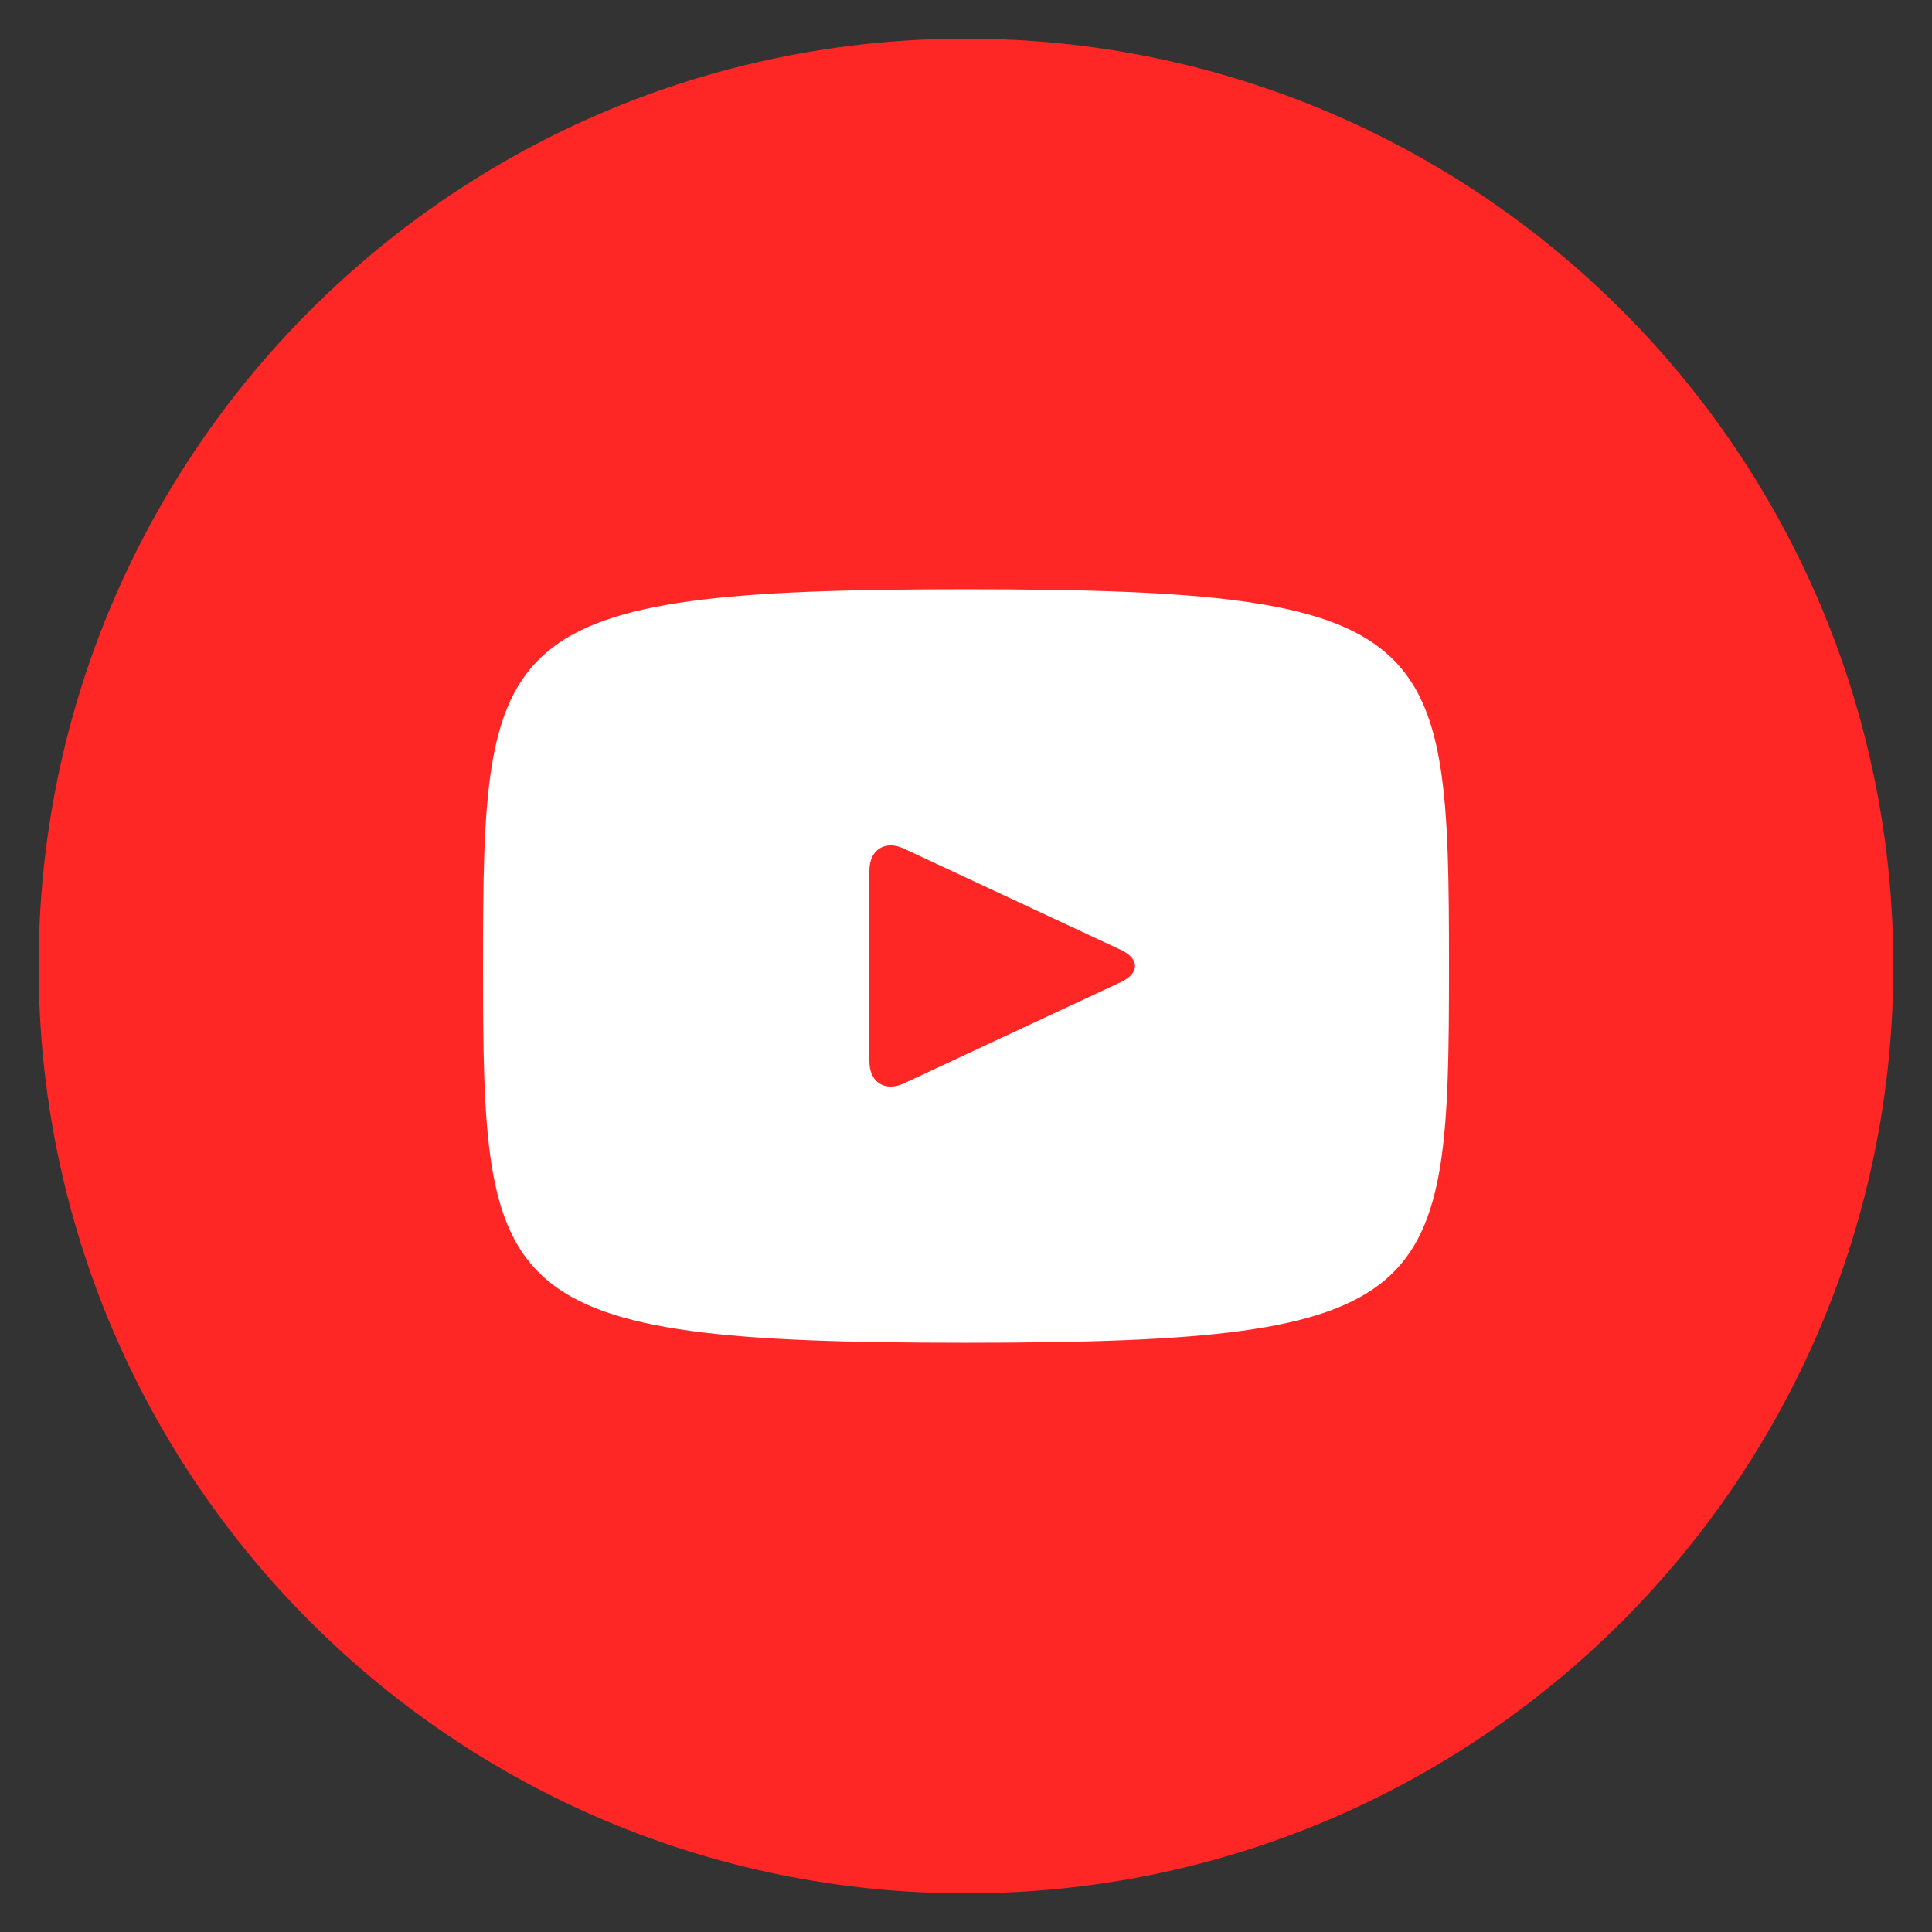
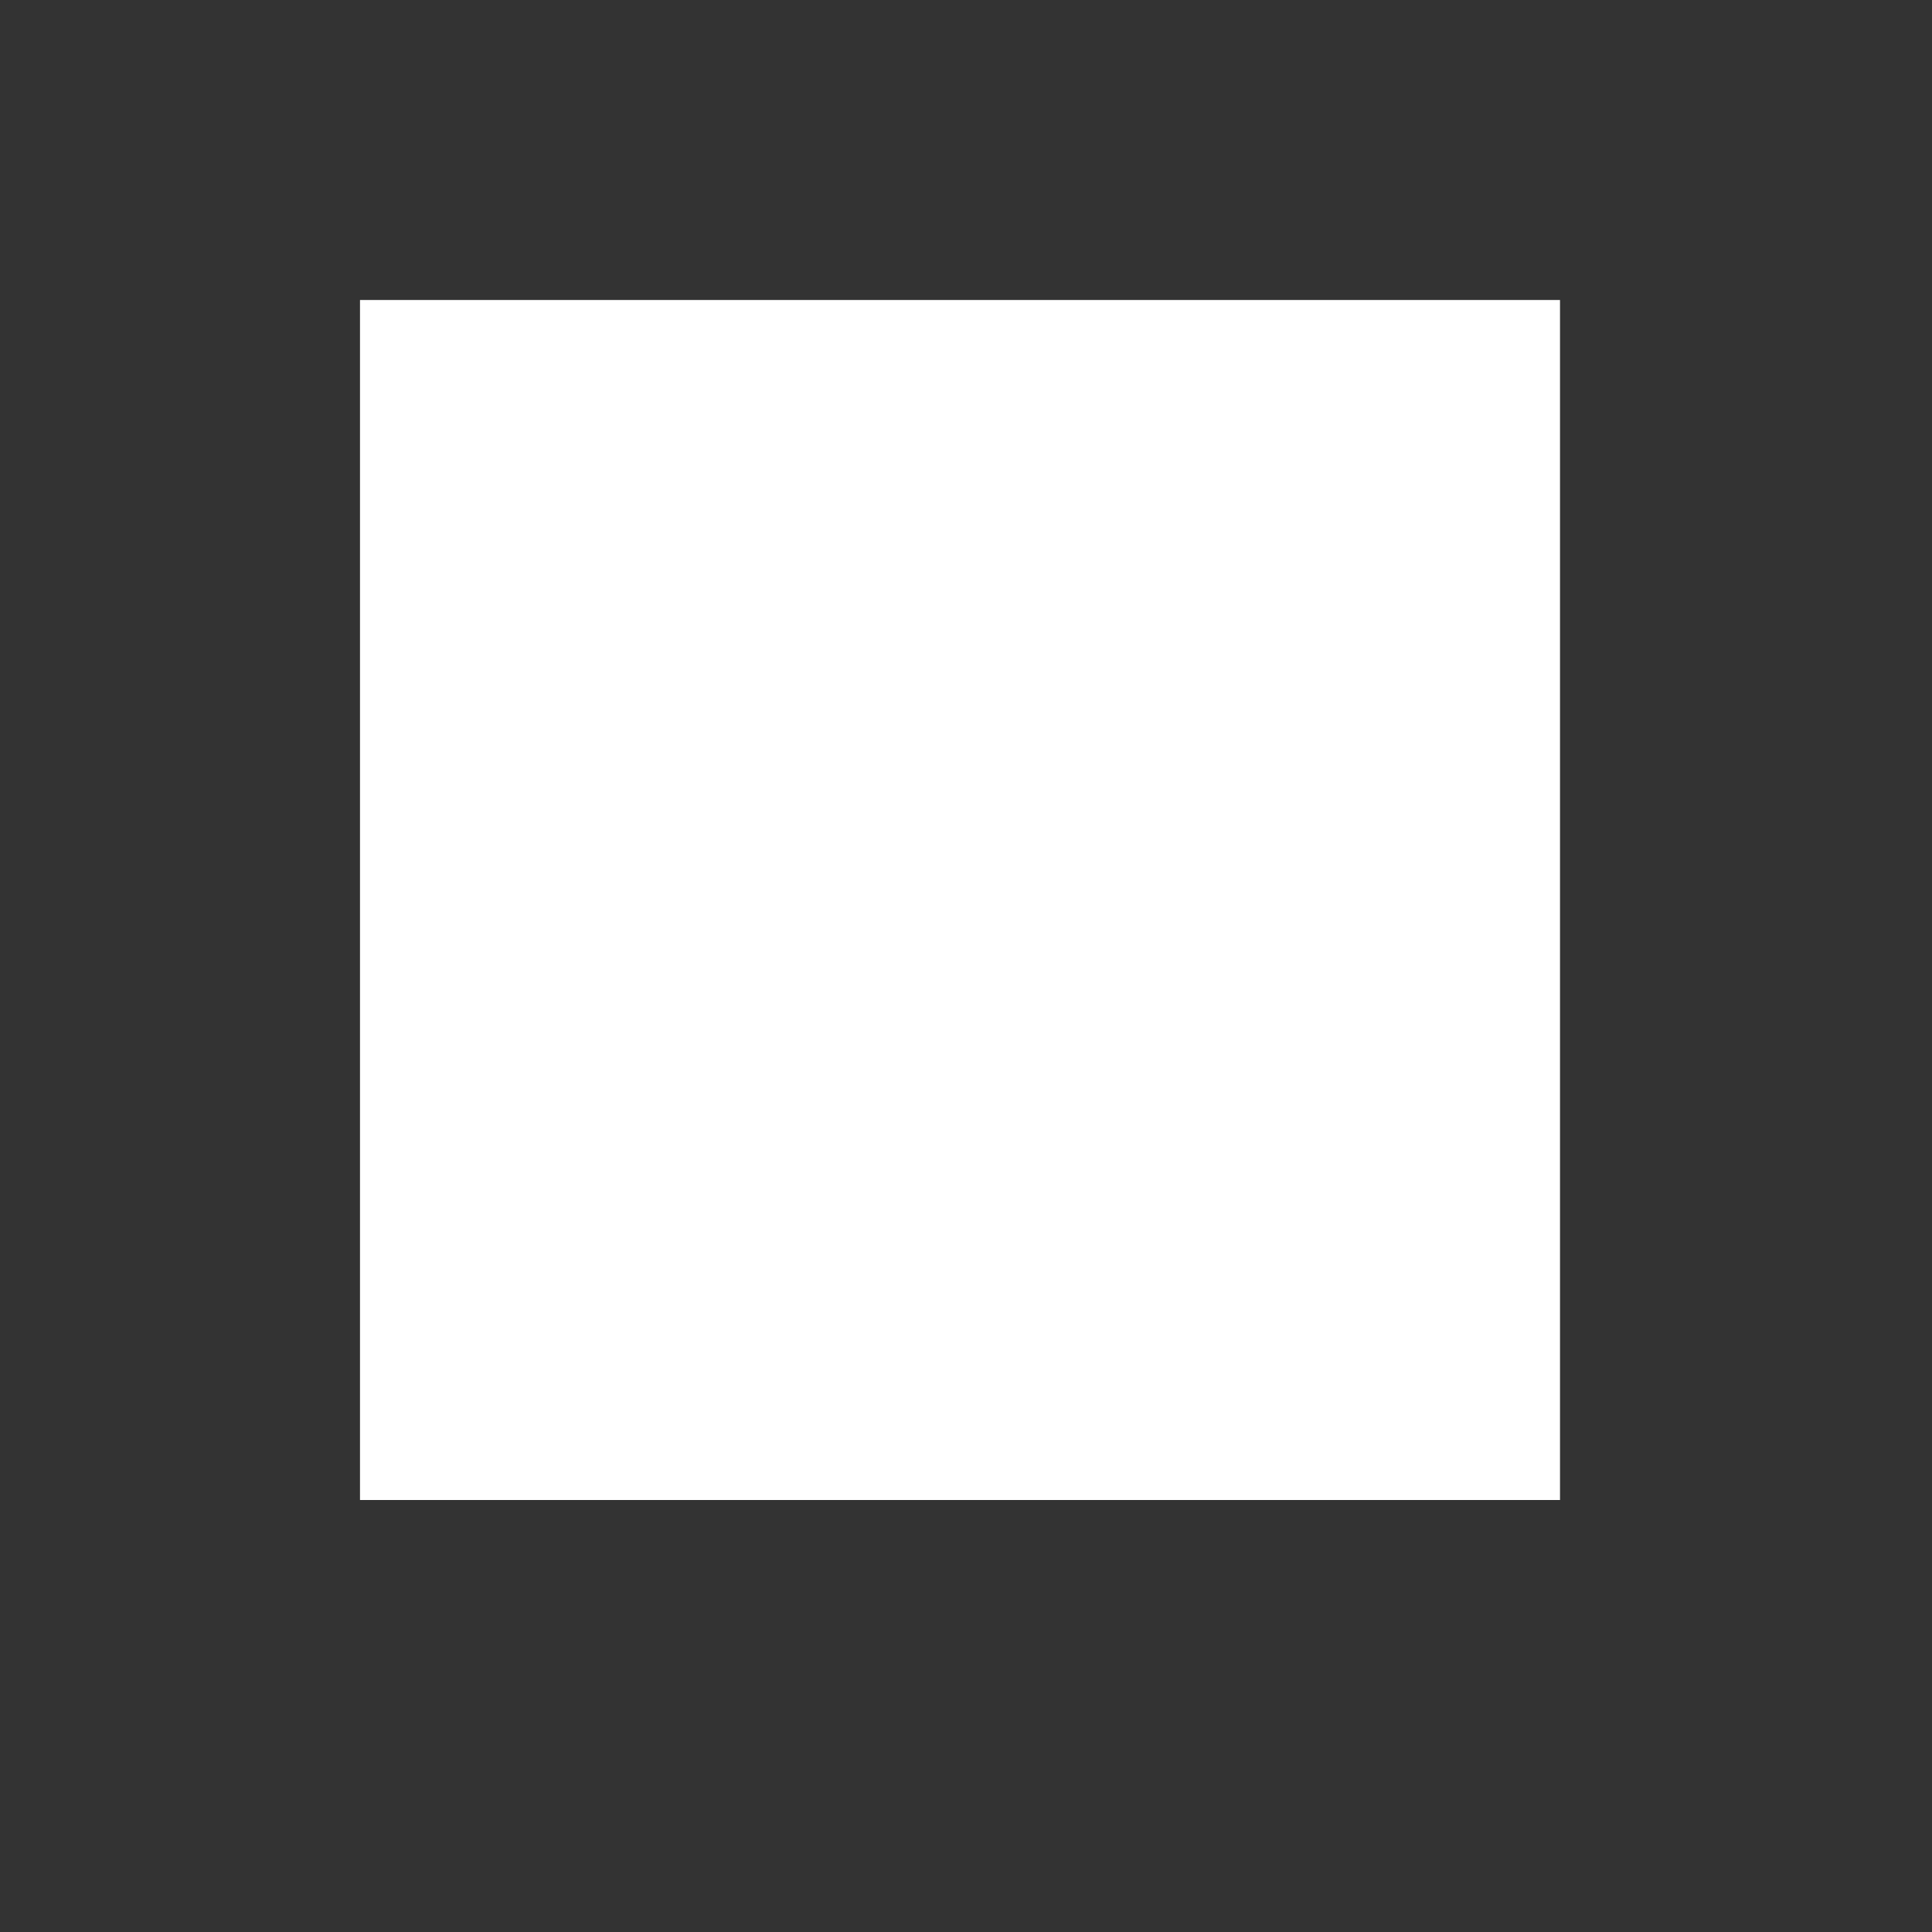
<svg xmlns="http://www.w3.org/2000/svg" width="161" height="161" viewBox="0 0 161 161" fill="none">
  <rect x="0" y="0" width="161" height="161" fill="#333333" stroke="none" />
  <rect x="30" y="25" width="100" height="100" fill="white" />
-   <path d="M93.404 79.156L75.324 70.72C73.746 69.987 72.45 70.808 72.45 72.555V88.446C72.45 90.193 73.746 91.014 75.324 90.281L93.396 81.845C94.982 81.105 94.982 79.897 93.404 79.156ZM80.5 3.221C37.819 3.221 3.22 37.82 3.22 80.501C3.22 123.182 37.819 157.781 80.5 157.781C123.181 157.781 157.78 123.182 157.78 80.501C157.78 37.82 123.181 3.221 80.5 3.221ZM80.5 111.896C40.943 111.896 40.25 108.33 40.25 80.501C40.25 52.672 40.943 49.106 80.5 49.106C120.058 49.106 120.75 52.672 120.75 80.501C120.75 108.33 120.058 111.896 80.5 111.896Z" fill="#FF2626" />
</svg>